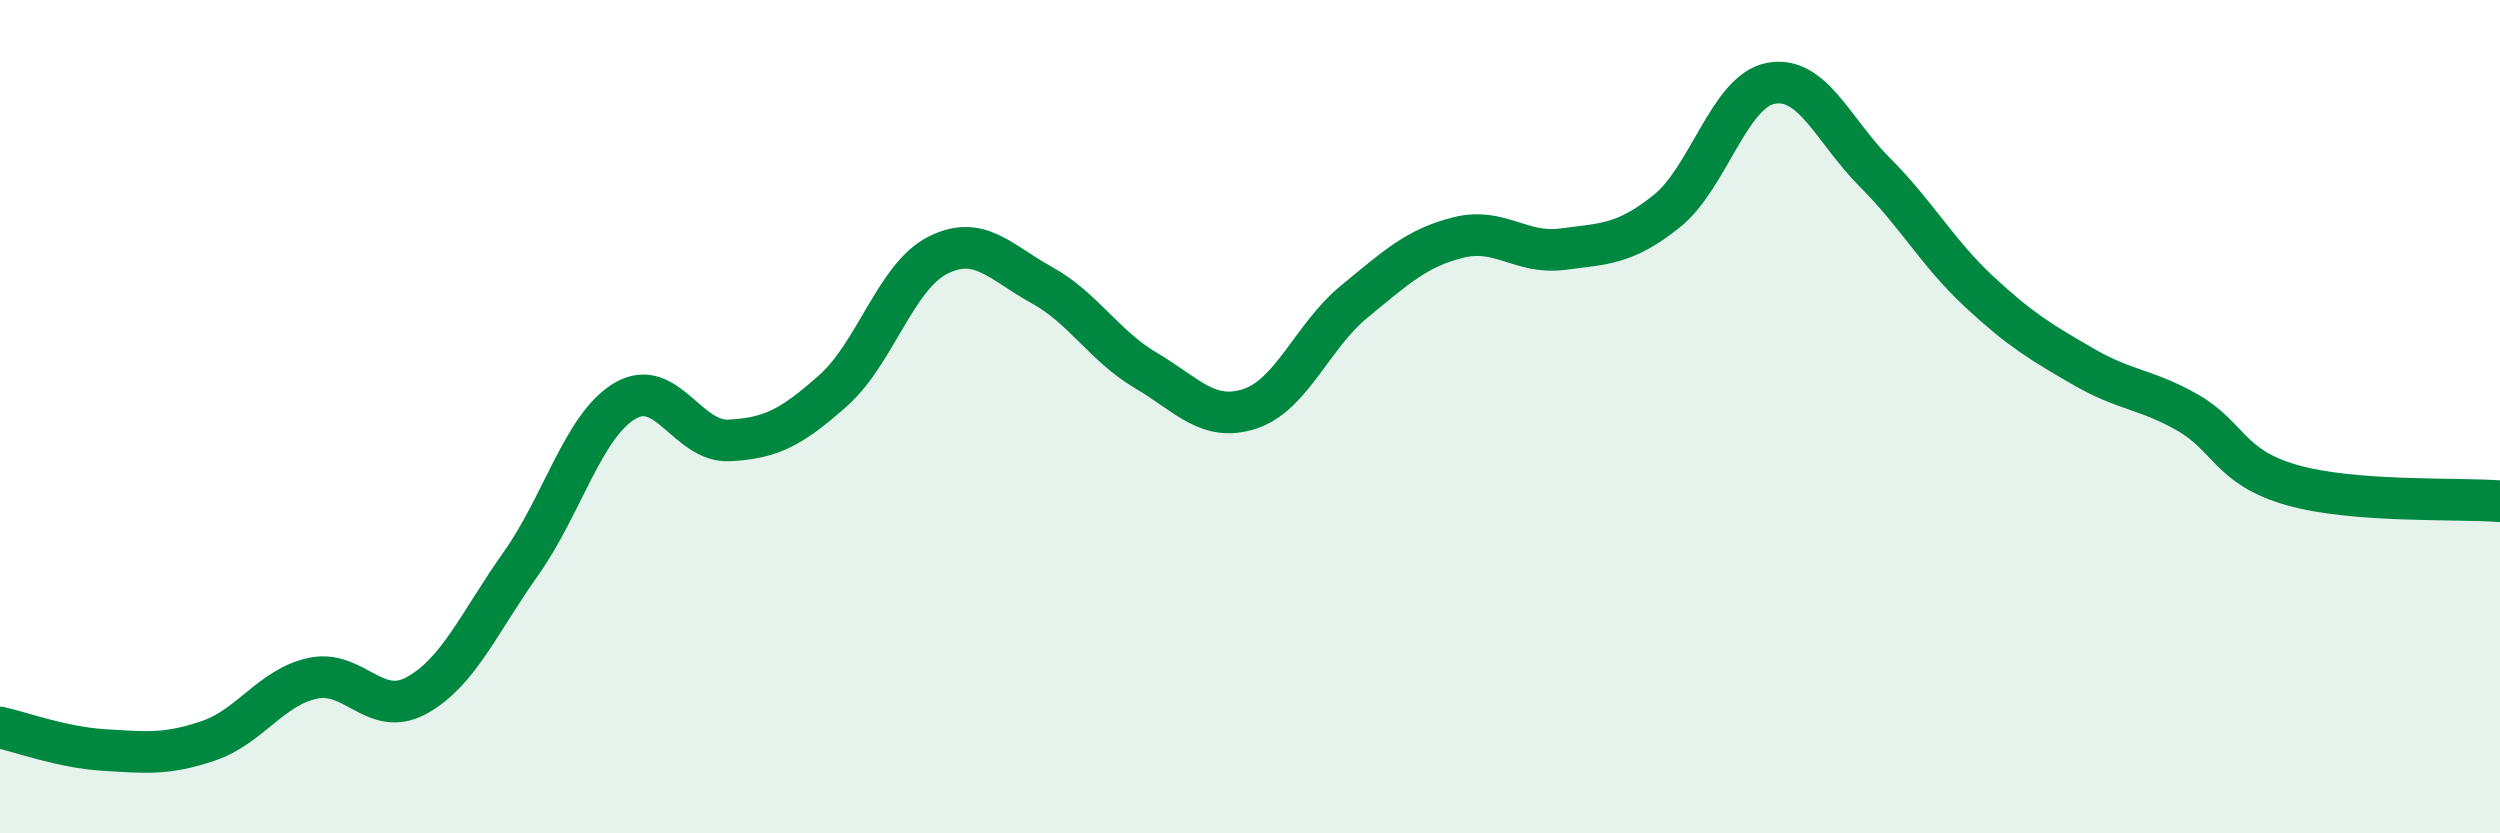
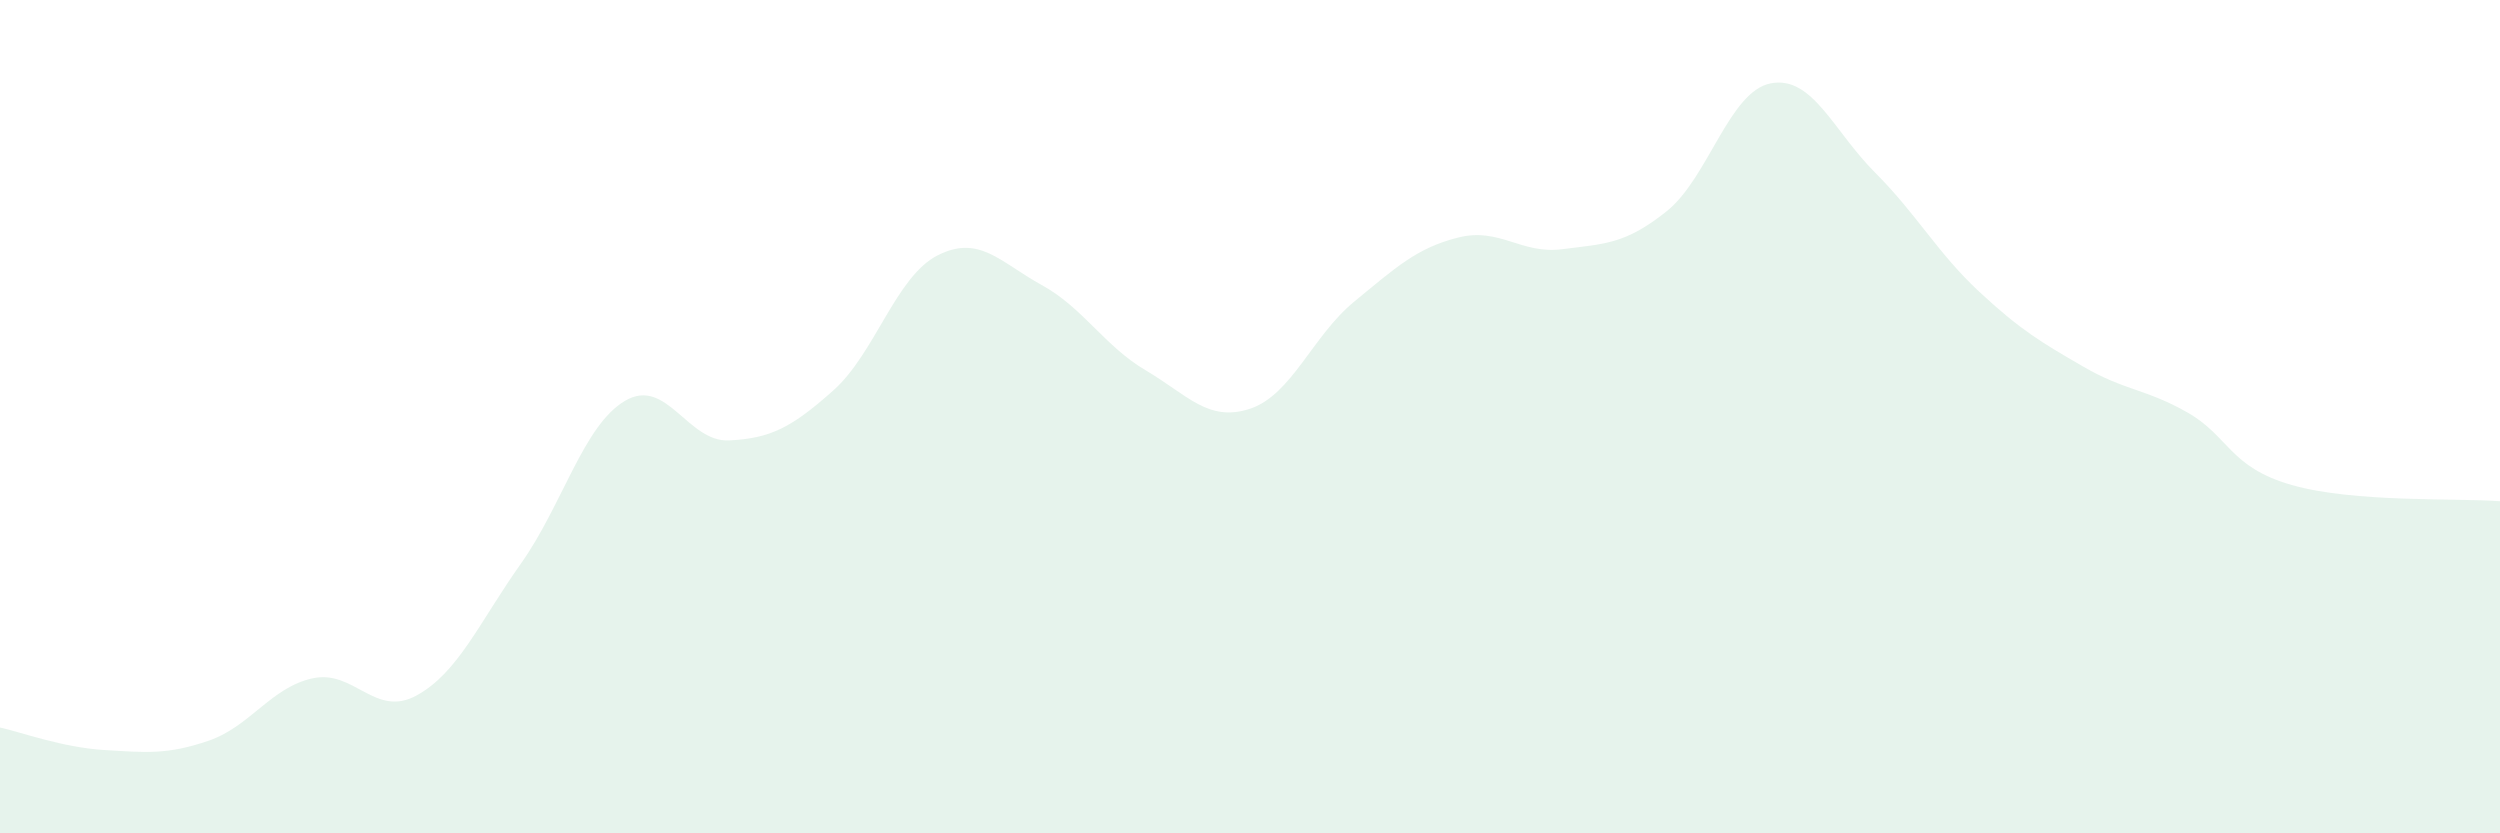
<svg xmlns="http://www.w3.org/2000/svg" width="60" height="20" viewBox="0 0 60 20">
  <path d="M 0,17.46 C 0.5,17.57 1.5,17.94 2.5,18 C 3.5,18.06 4,18.12 5,17.78 C 6,17.44 6.5,16.5 7.5,16.28 C 8.5,16.06 9,17.24 10,16.69 C 11,16.14 11.5,14.94 12.5,13.53 C 13.5,12.12 14,10.21 15,9.62 C 16,9.03 16.5,10.62 17.5,10.57 C 18.5,10.52 19,10.26 20,9.37 C 21,8.48 21.5,6.64 22.5,6.13 C 23.5,5.62 24,6.29 25,6.84 C 26,7.39 26.5,8.3 27.5,8.89 C 28.5,9.48 29,10.14 30,9.81 C 31,9.48 31.5,8.06 32.5,7.24 C 33.5,6.42 34,5.95 35,5.7 C 36,5.45 36.5,6.11 37.5,5.98 C 38.5,5.85 39,5.87 40,5.07 C 41,4.27 41.5,2.19 42.5,2 C 43.5,1.81 44,3.14 45,4.14 C 46,5.14 46.5,6.07 47.5,7 C 48.5,7.93 49,8.22 50,8.8 C 51,9.38 51.5,9.33 52.5,9.9 C 53.5,10.47 53.5,11.21 55,11.64 C 56.5,12.07 59,11.95 60,12.03L60 20L0 20Z" fill="#008740" opacity="0.1" stroke-linecap="round" stroke-linejoin="round" />
-   <path d="M 0,17.46 C 0.5,17.57 1.5,17.94 2.5,18 C 3.5,18.06 4,18.12 5,17.78 C 6,17.44 6.5,16.5 7.5,16.28 C 8.5,16.06 9,17.24 10,16.69 C 11,16.14 11.5,14.94 12.5,13.53 C 13.5,12.12 14,10.21 15,9.62 C 16,9.03 16.5,10.62 17.5,10.57 C 18.5,10.52 19,10.26 20,9.37 C 21,8.48 21.5,6.64 22.5,6.13 C 23.5,5.62 24,6.29 25,6.84 C 26,7.39 26.5,8.3 27.5,8.89 C 28.5,9.48 29,10.14 30,9.81 C 31,9.48 31.5,8.06 32.5,7.24 C 33.5,6.42 34,5.95 35,5.7 C 36,5.45 36.5,6.11 37.5,5.98 C 38.5,5.85 39,5.87 40,5.07 C 41,4.27 41.5,2.19 42.5,2 C 43.5,1.81 44,3.14 45,4.14 C 46,5.14 46.5,6.07 47.5,7 C 48.5,7.93 49,8.22 50,8.8 C 51,9.38 51.5,9.33 52.5,9.9 C 53.5,10.47 53.5,11.21 55,11.64 C 56.5,12.07 59,11.95 60,12.03" stroke="#008740" stroke-width="1" fill="none" stroke-linecap="round" stroke-linejoin="round" />
</svg>